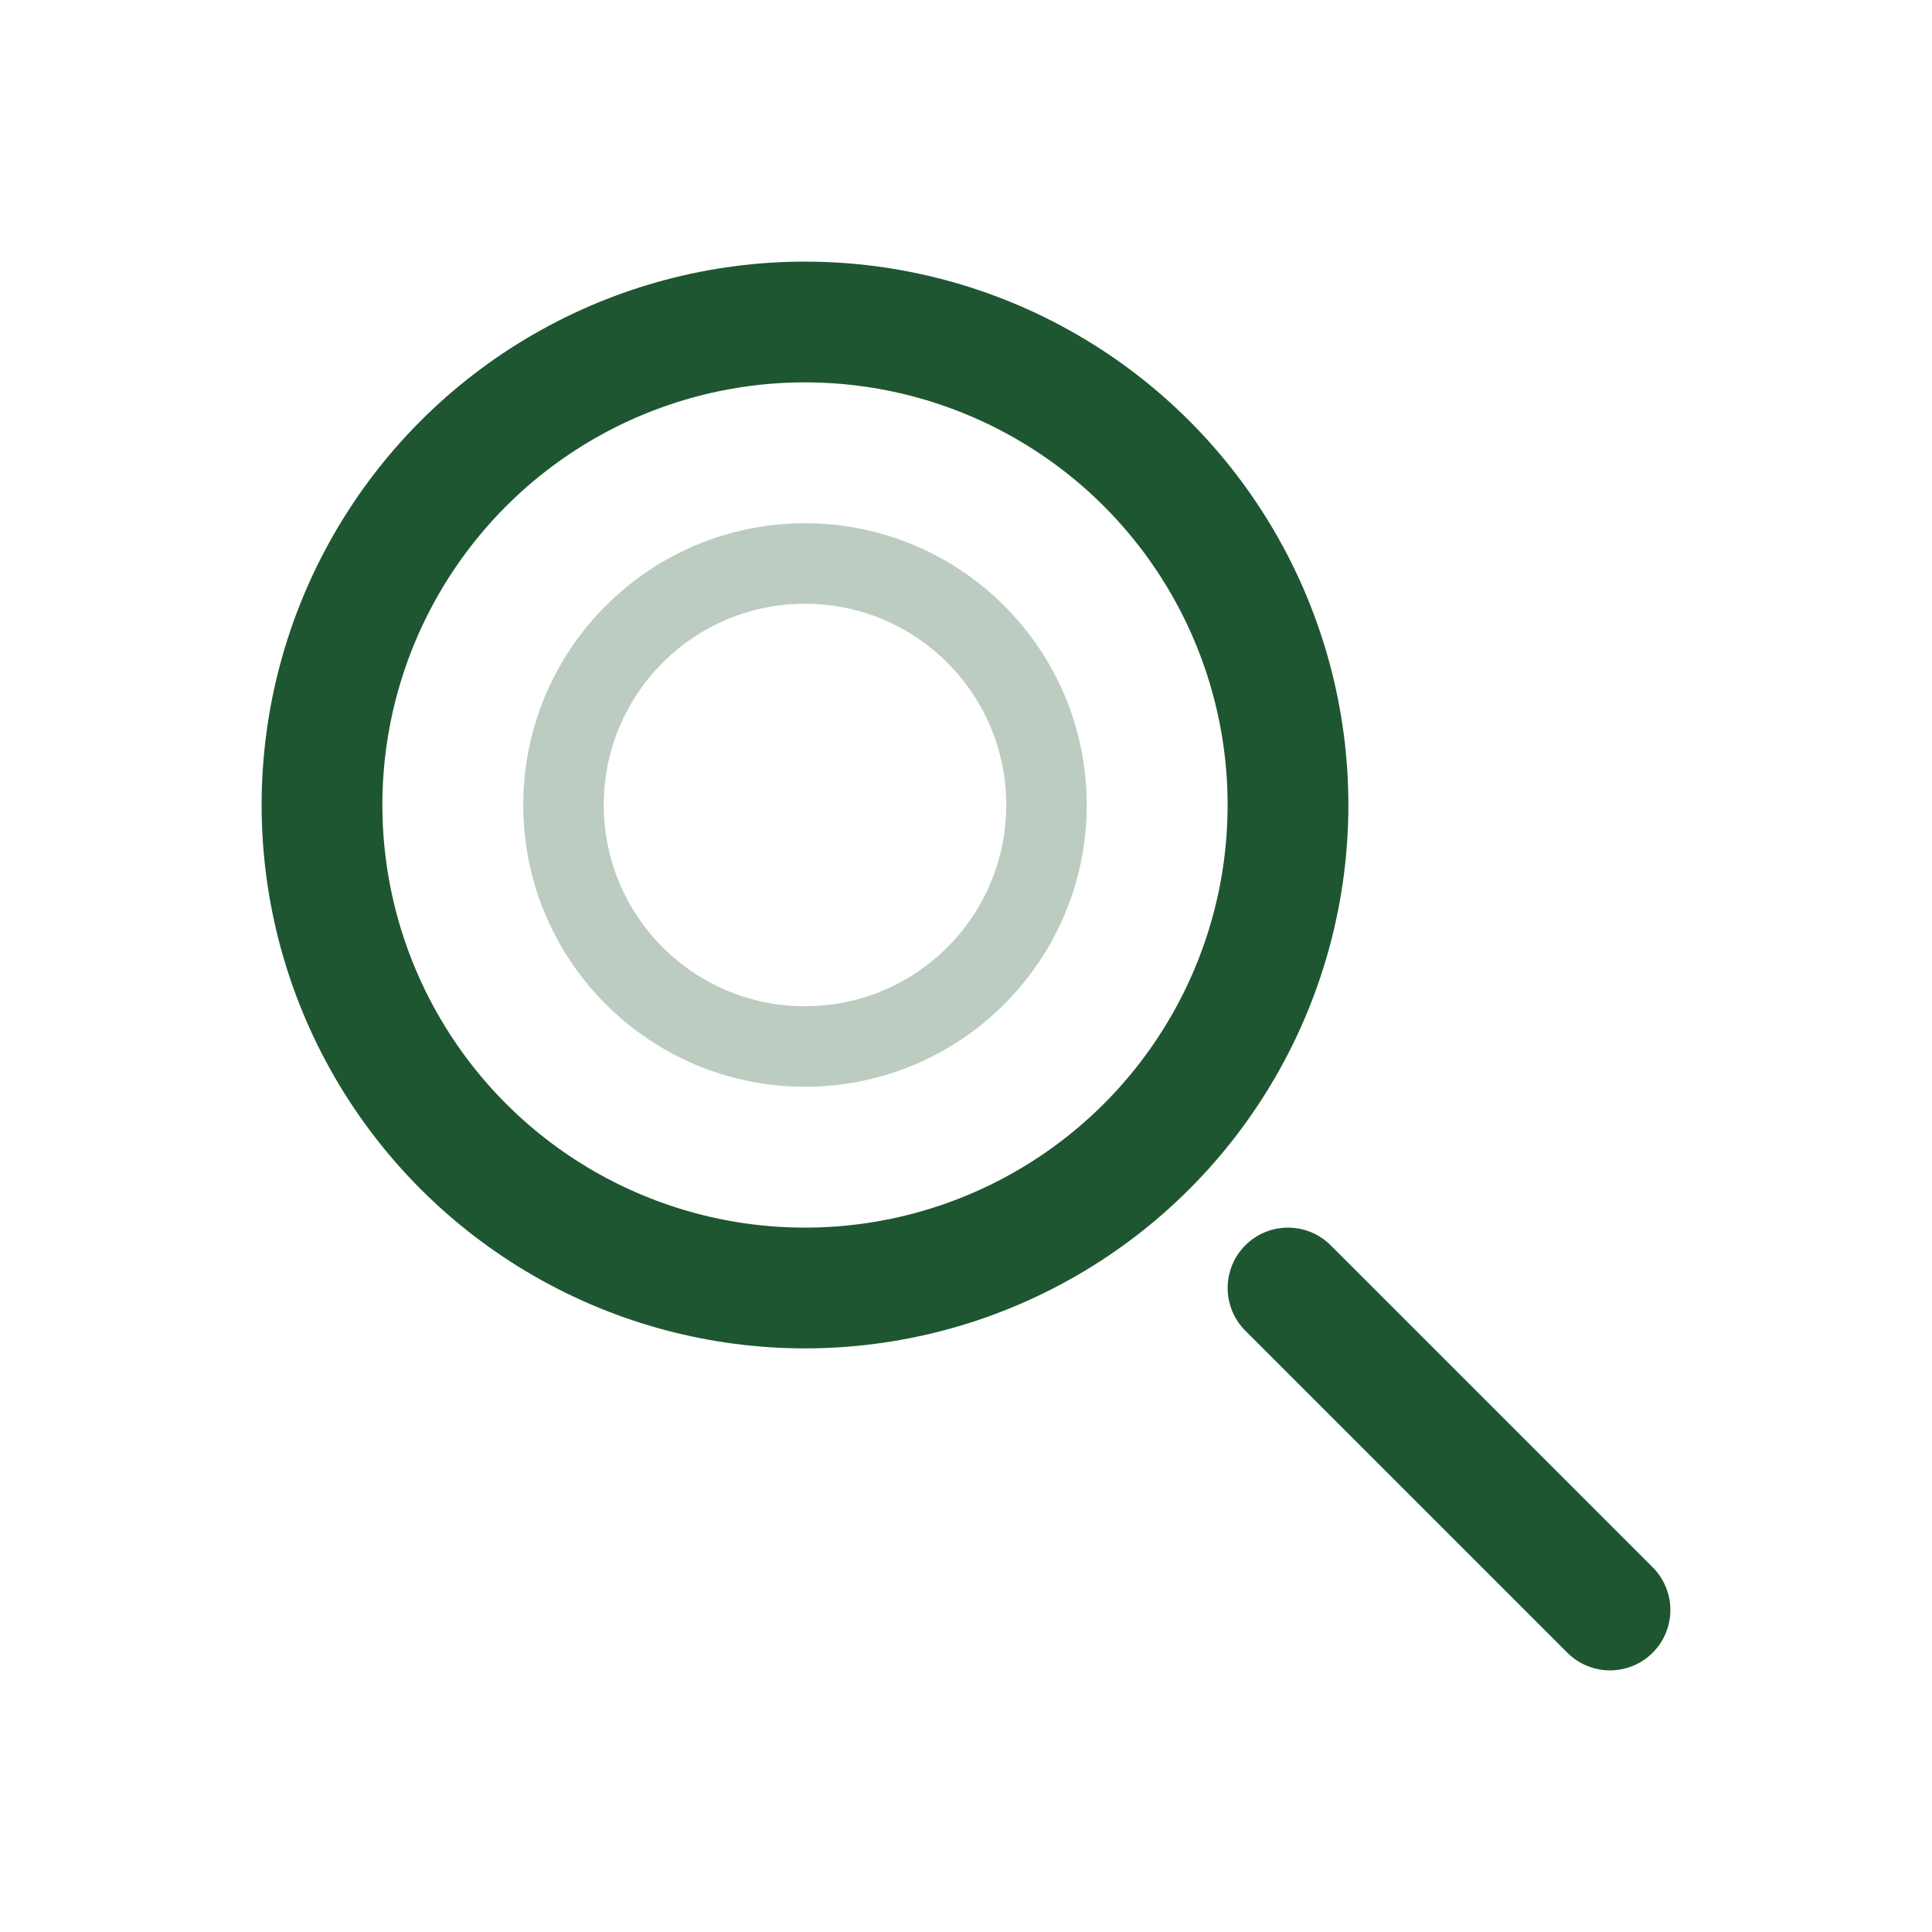
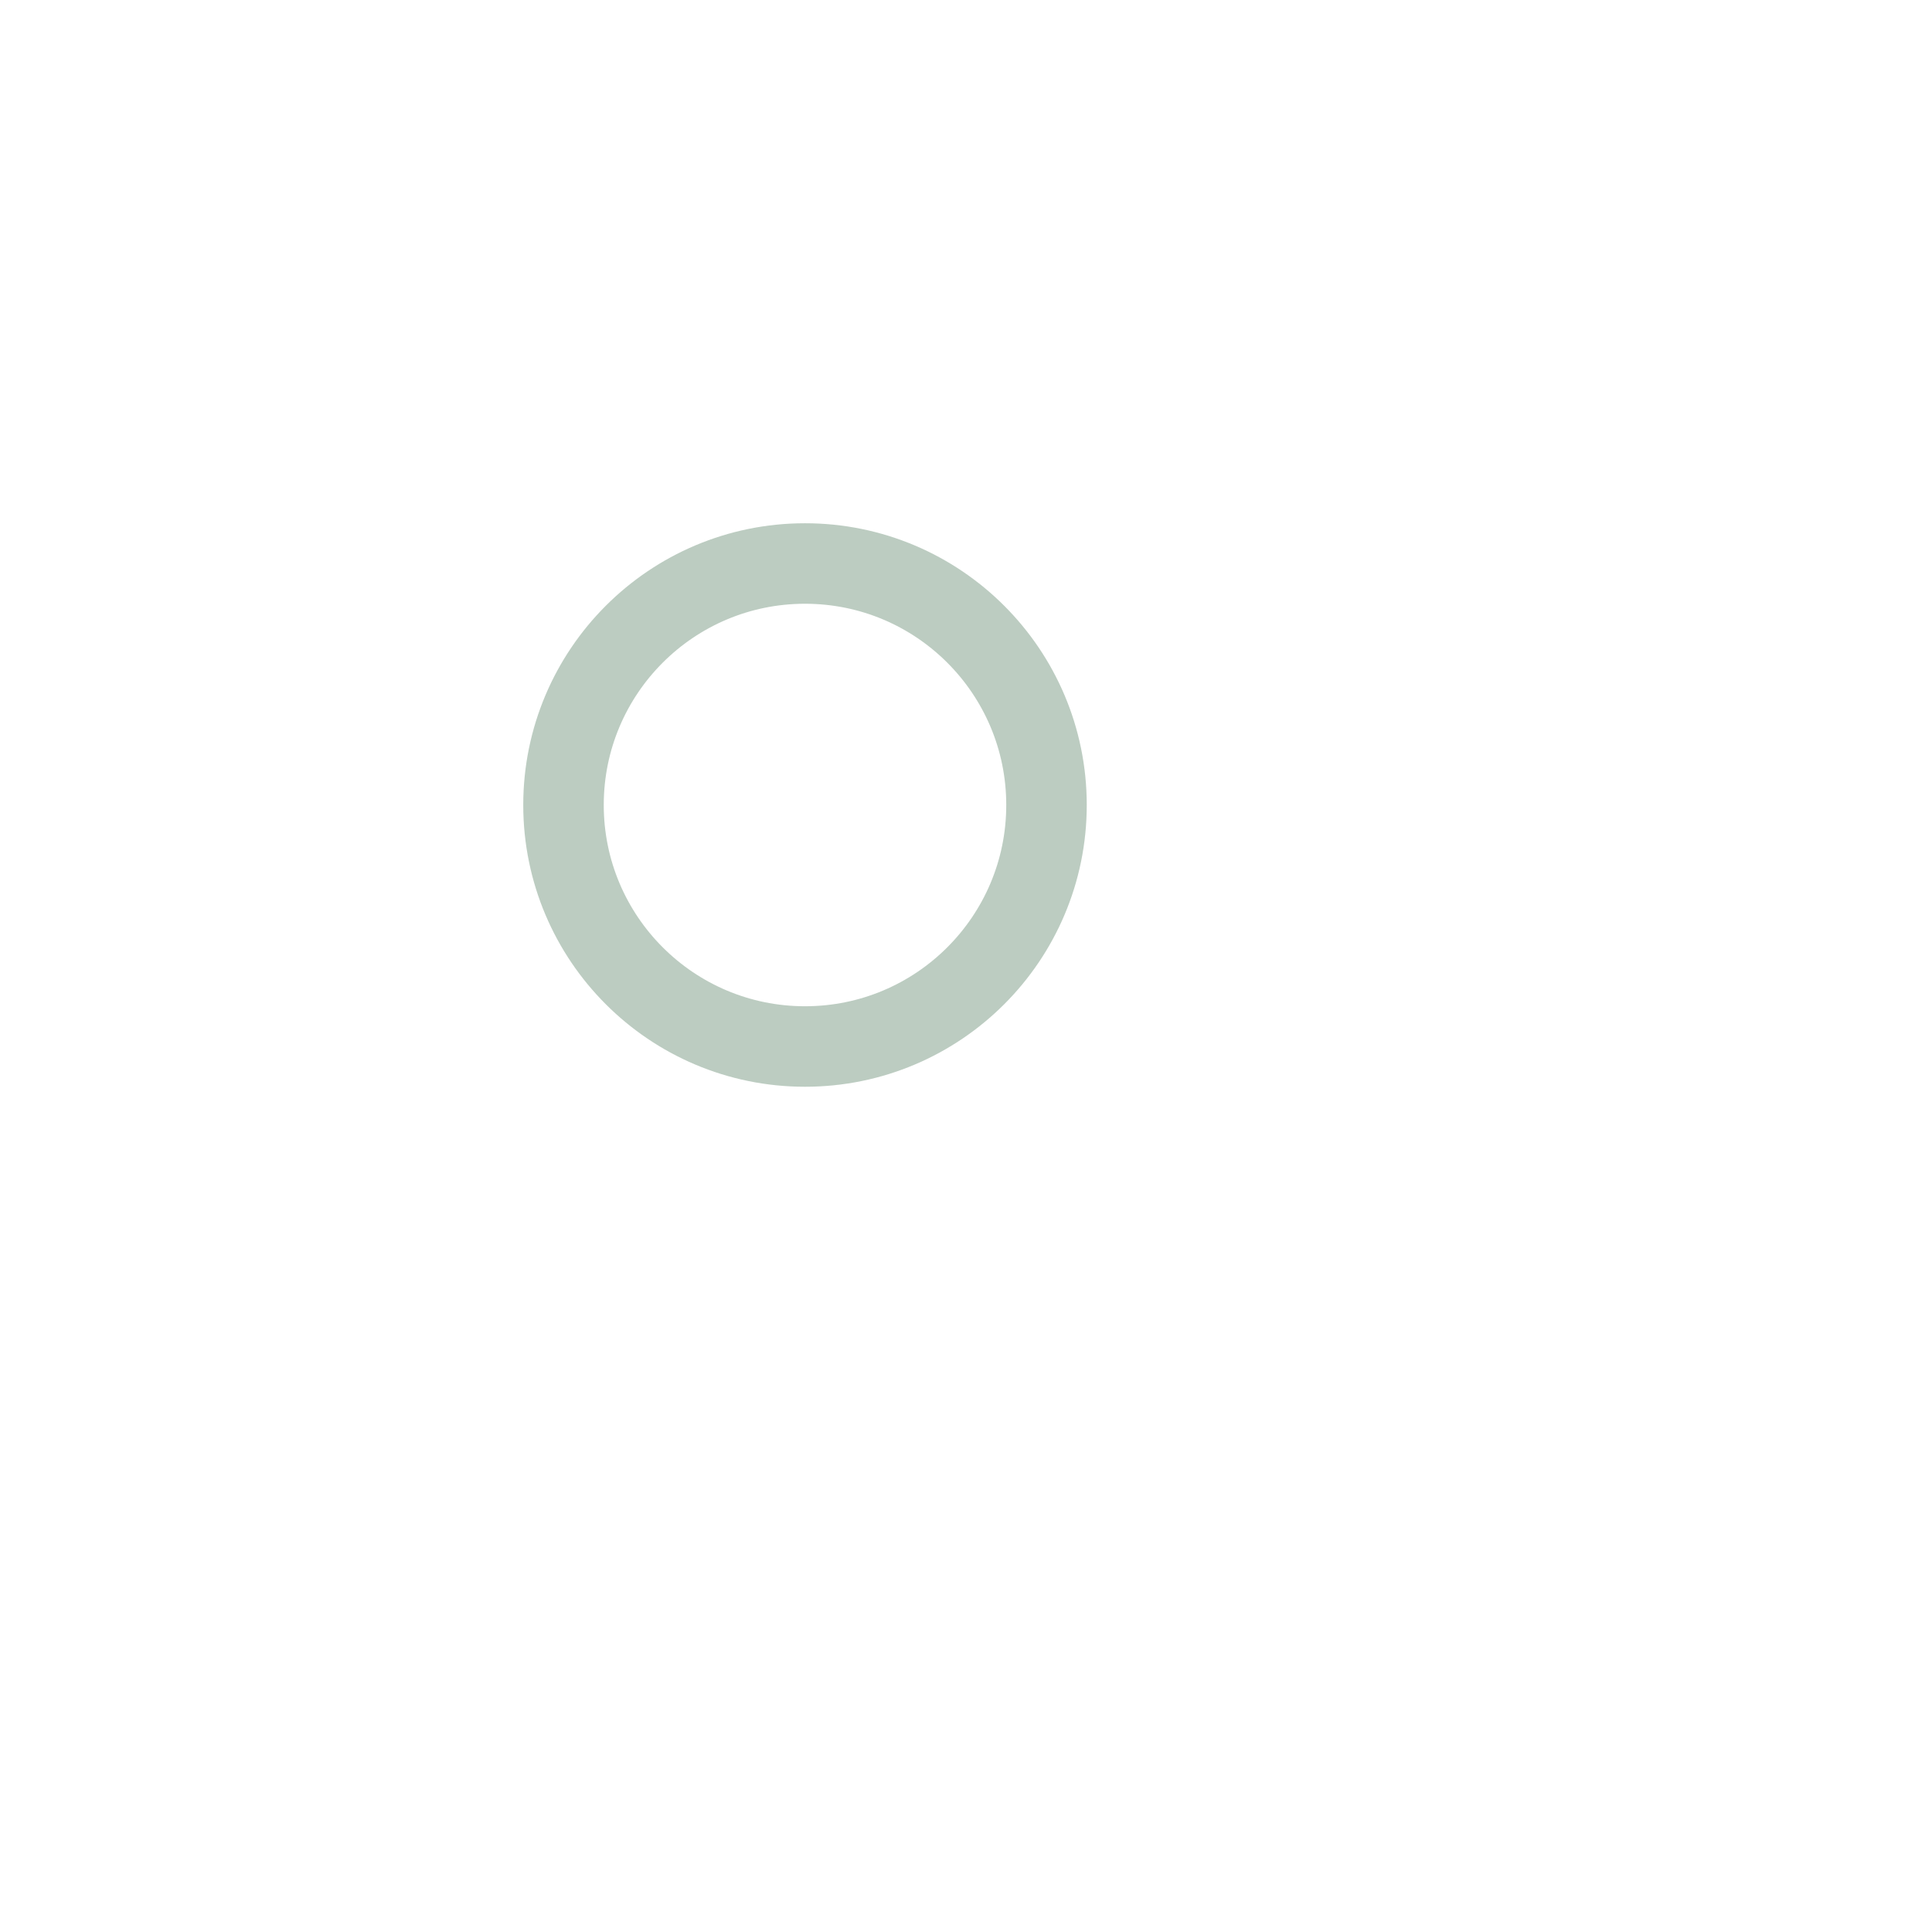
<svg xmlns="http://www.w3.org/2000/svg" width="48" height="48" viewBox="0 0 48 48" fill="none">
-   <circle cx="20" cy="20" r="12" stroke="#1E5631" stroke-width="3" fill="none" />
-   <path d="M32 32L40 40" stroke="#1E5631" stroke-width="3" stroke-linecap="round" stroke-linejoin="round" />
  <circle cx="20" cy="20" r="6" stroke="#1E5631" stroke-width="2" fill="none" opacity="0.3" />
</svg>